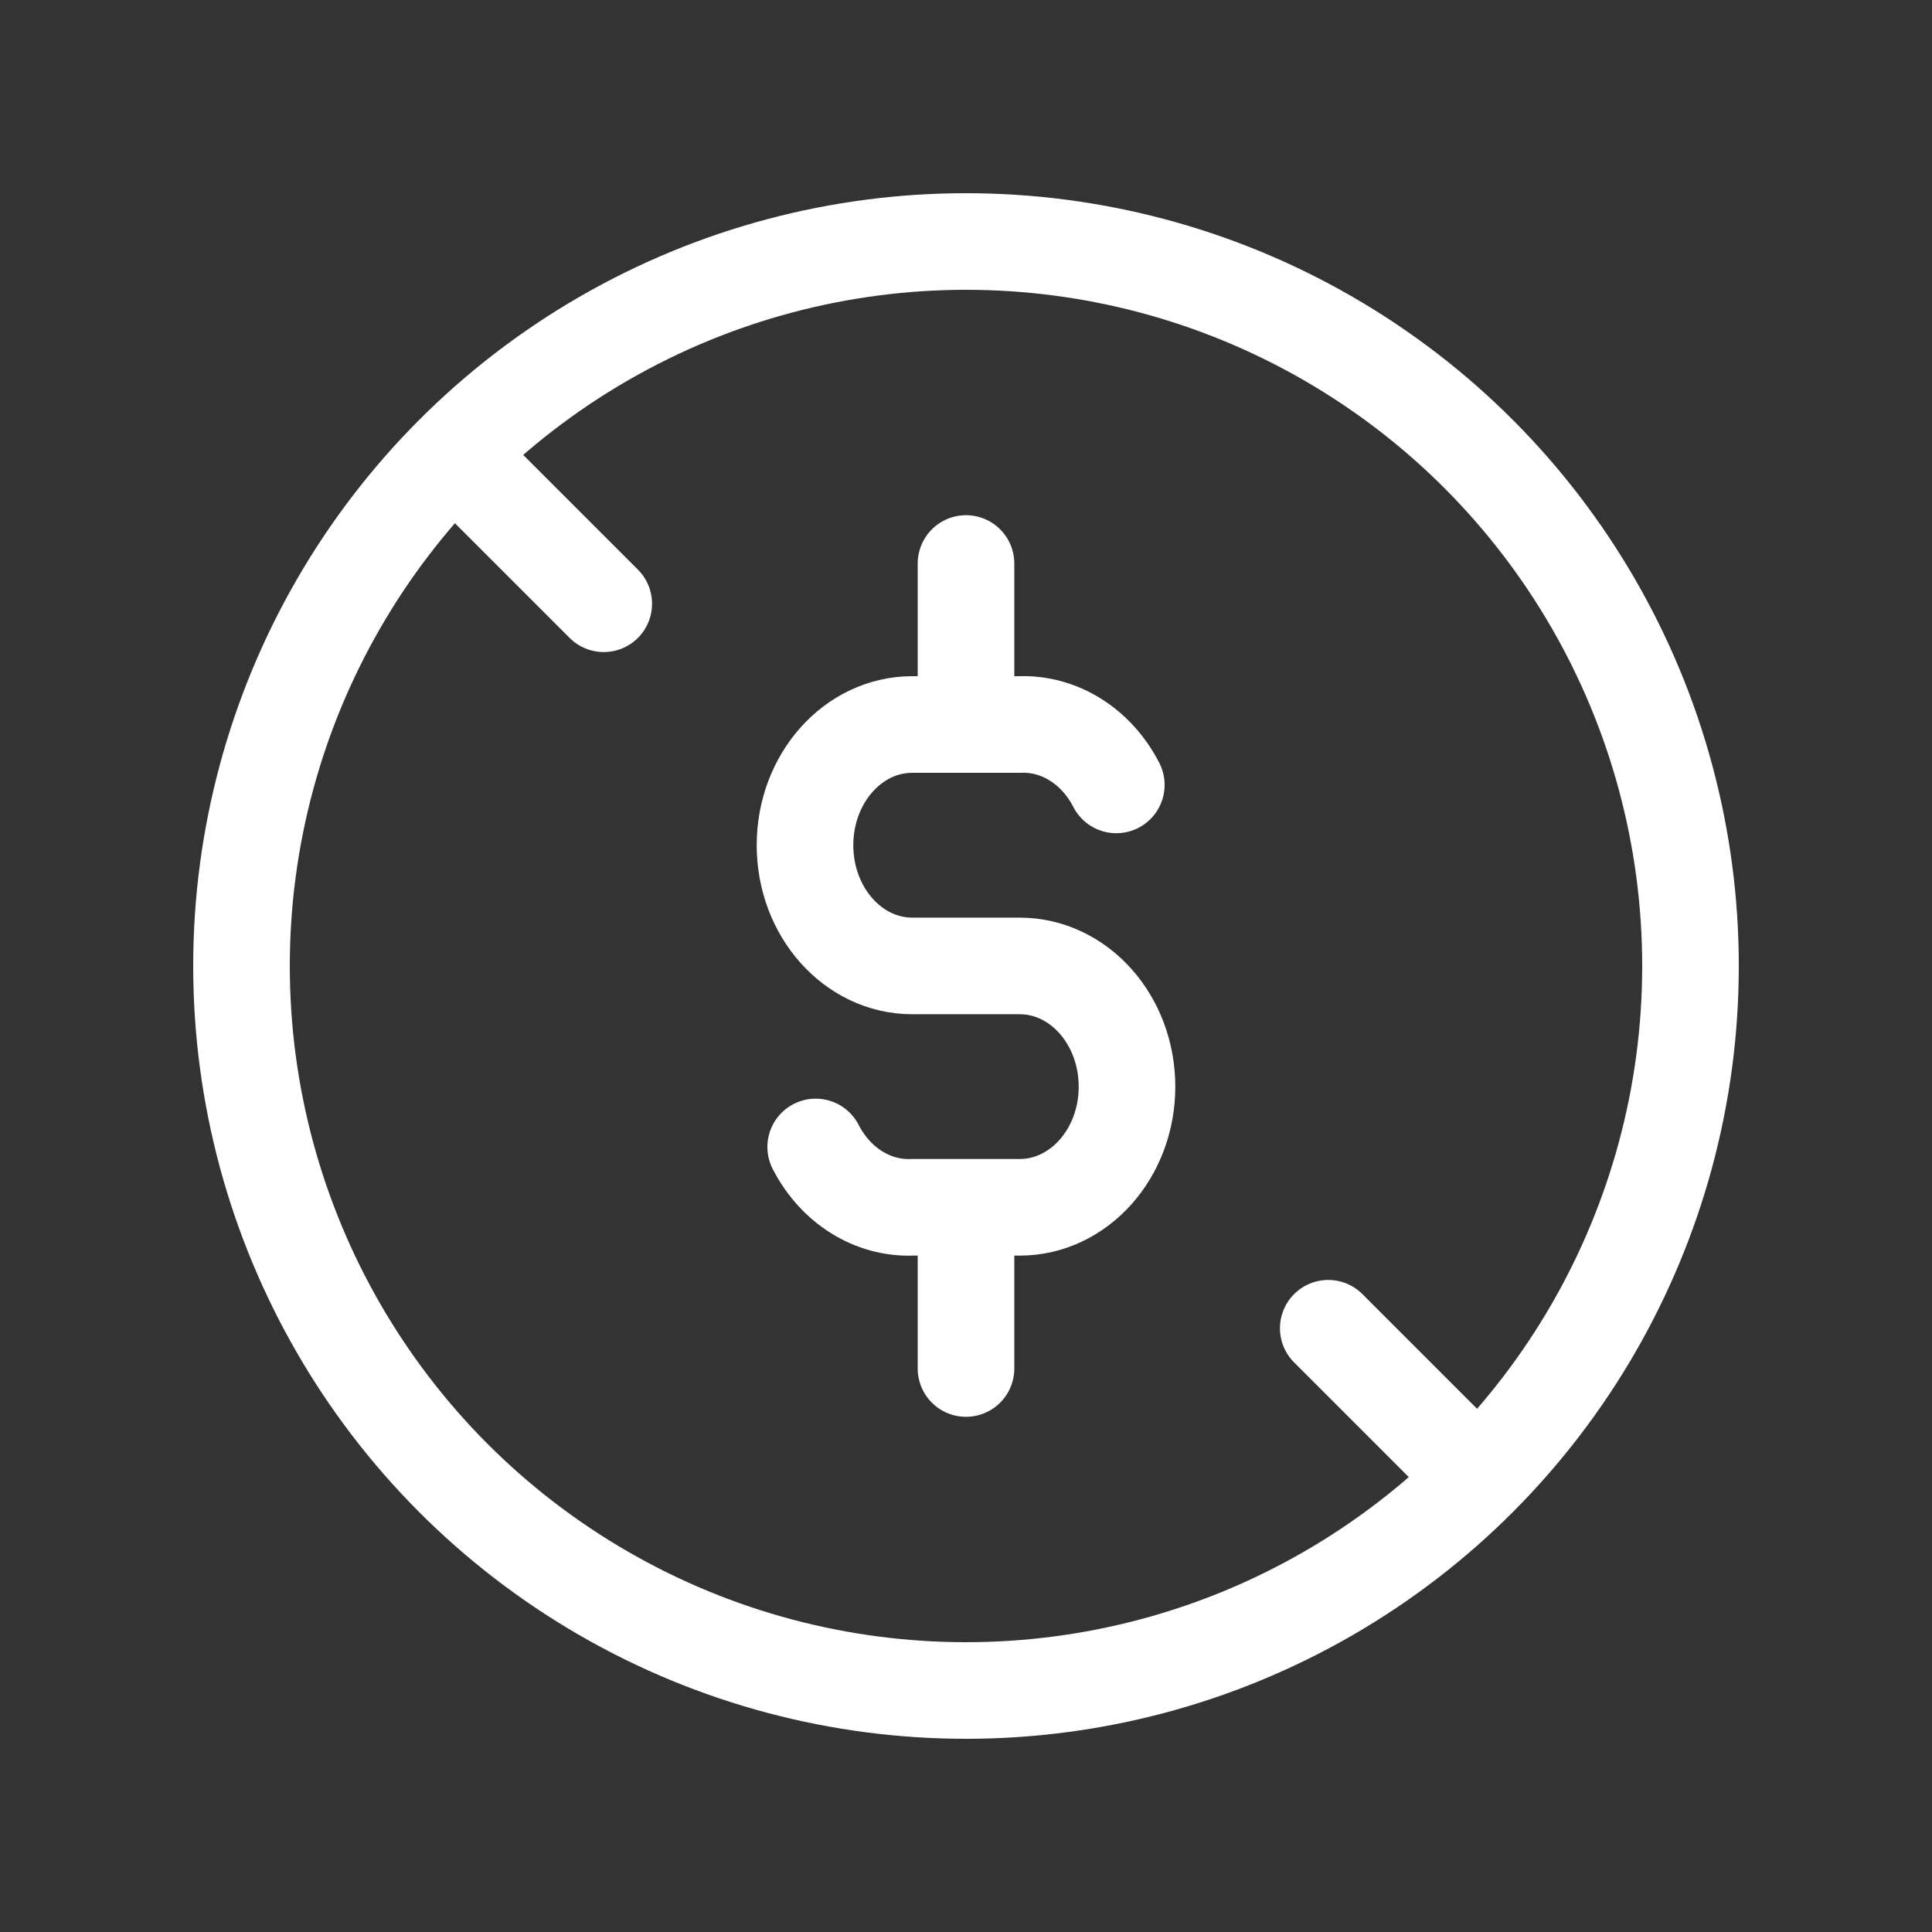
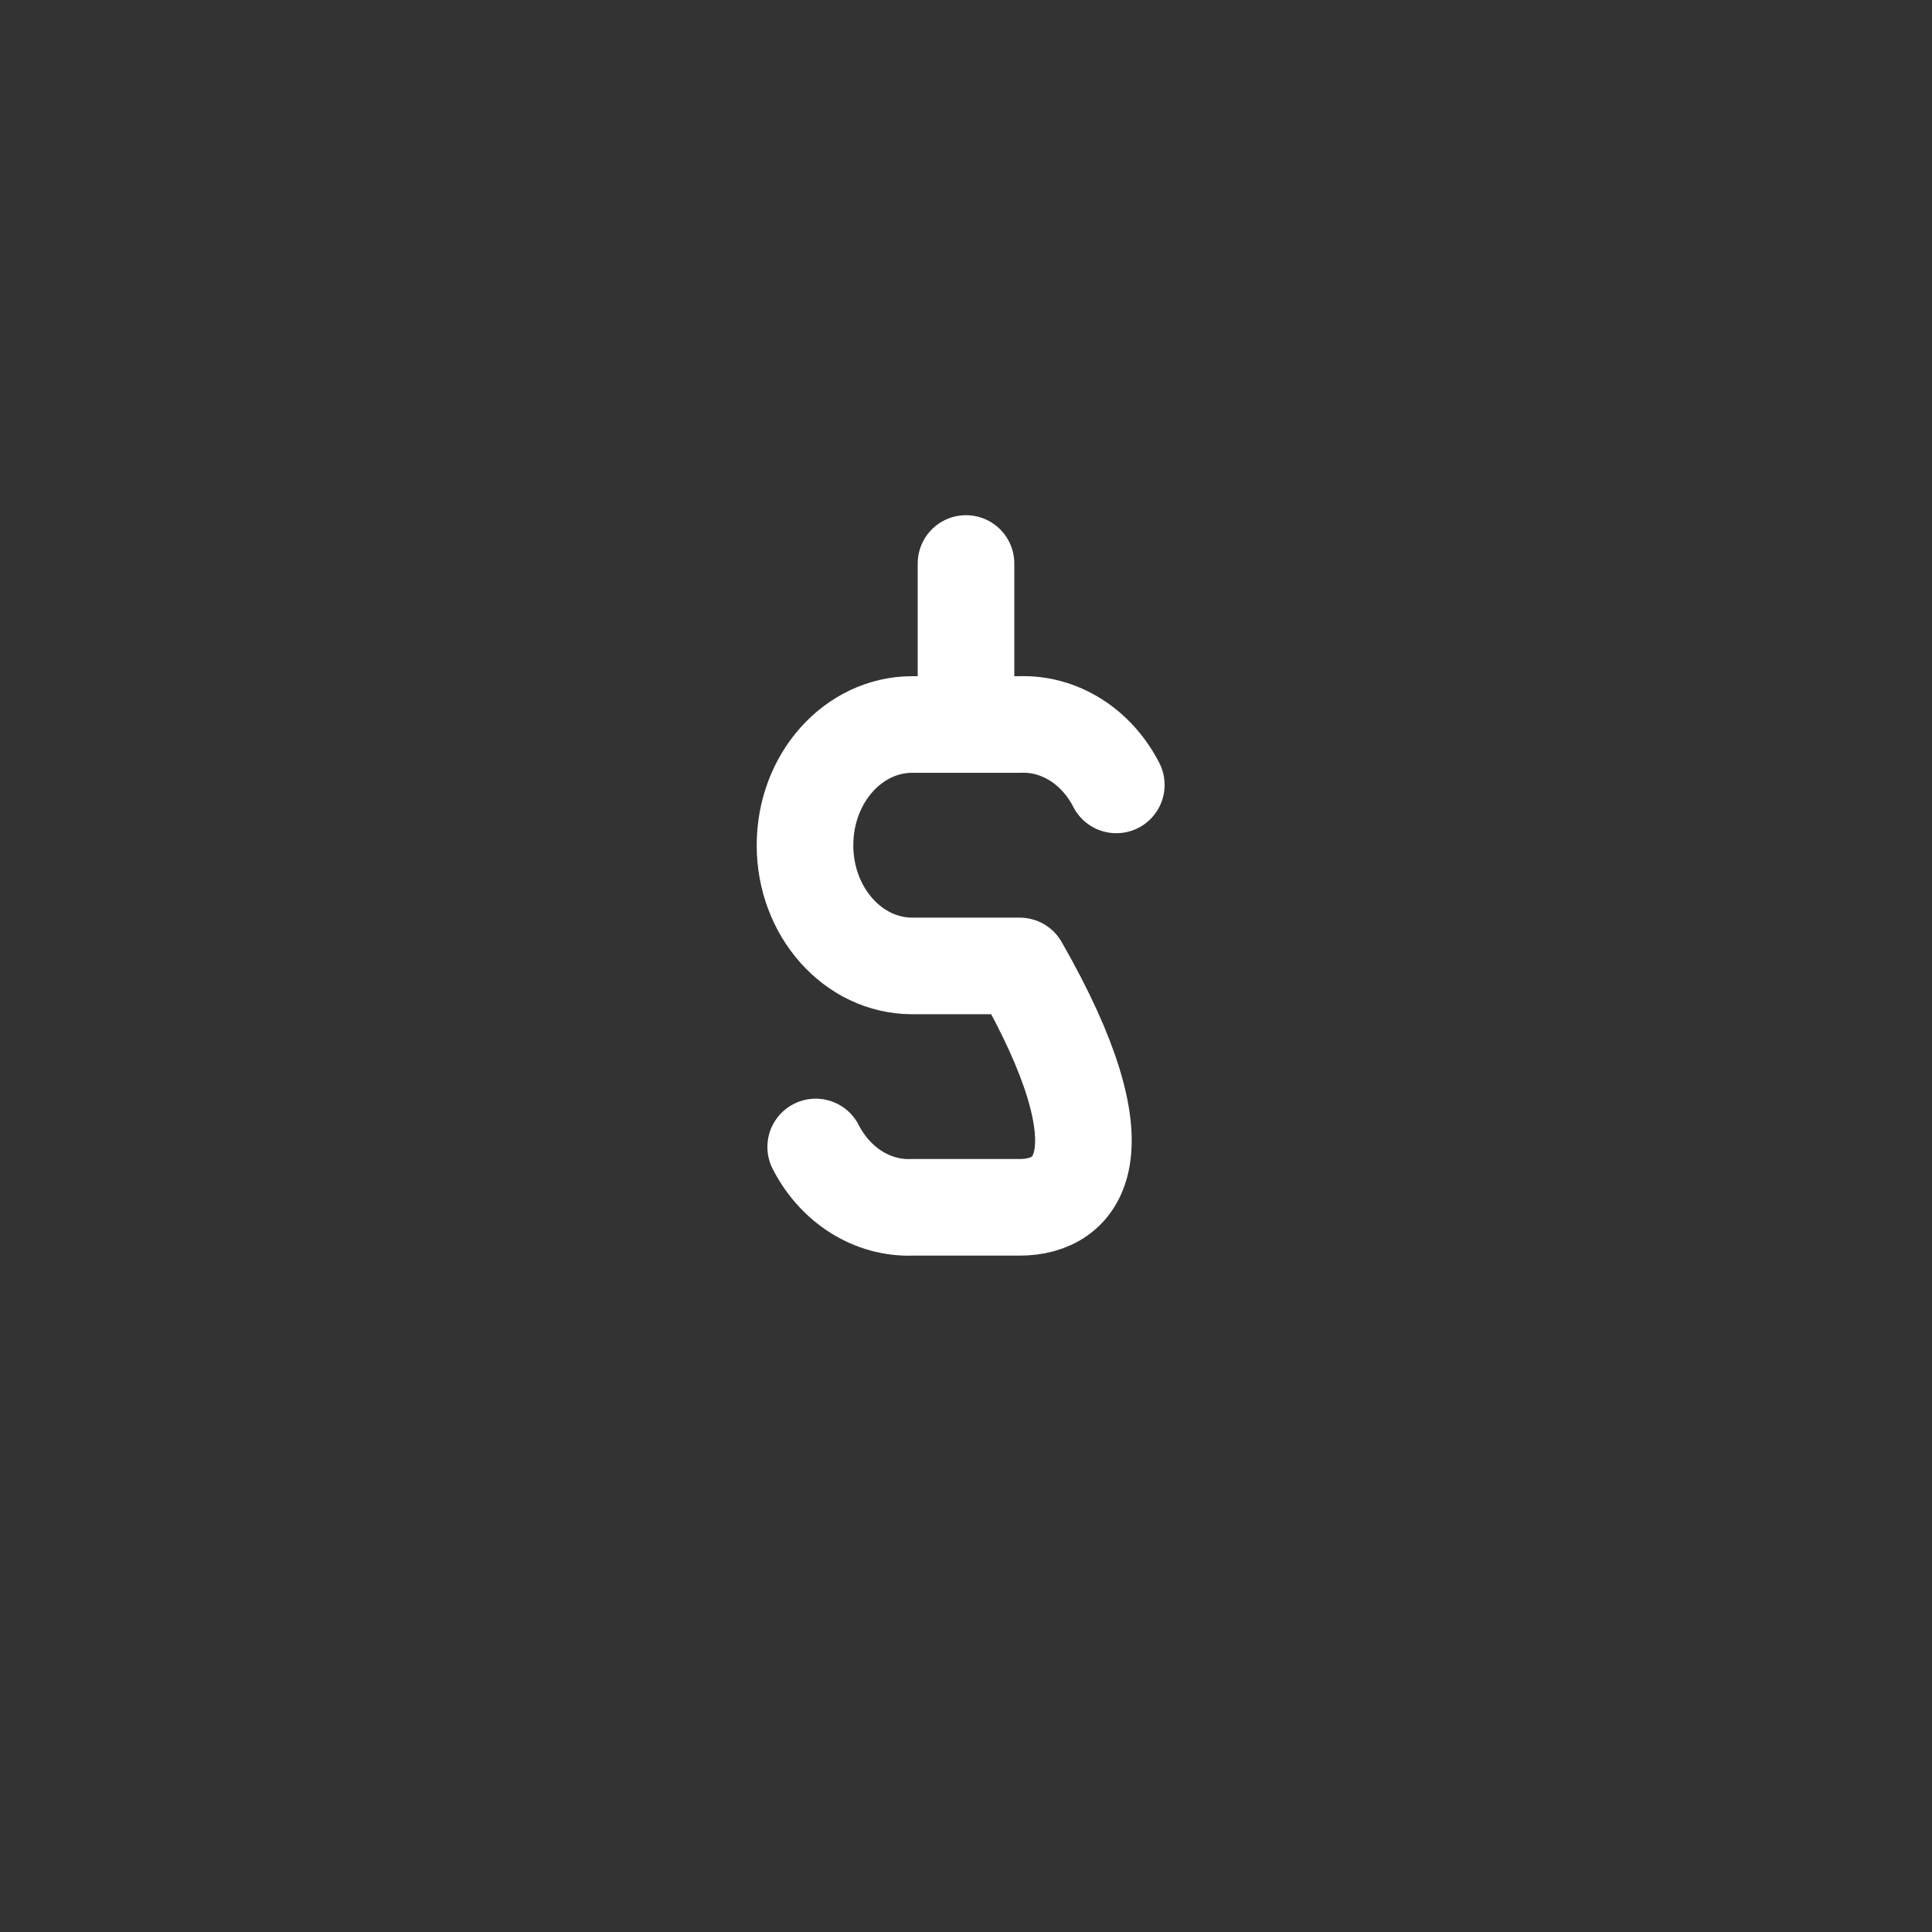
<svg xmlns="http://www.w3.org/2000/svg" width="30" height="30" viewBox="0 0 30 30" fill="none">
  <rect x="0" y="0" width="30" height="30" fill="#333333" stroke="none" />
-   <circle cx="15" cy="15" r="11.25" stroke="white" stroke-width="1.5" stroke-linecap="round" stroke-linejoin="round" />
-   <path d="M17.334 12.188C17.026 11.588 16.449 11.226 15.834 11.25H14.166C13.246 11.25 12.5 12.088 12.5 13.125C12.5 14.159 13.246 14.999 14.166 14.999H15.834C16.754 14.999 17.5 15.838 17.5 16.874C17.5 17.909 16.754 18.747 15.834 18.747H14.166C13.551 18.771 12.974 18.41 12.666 17.81" stroke="white" stroke-width="1.5" stroke-linecap="round" stroke-linejoin="round" />
+   <path d="M17.334 12.188C17.026 11.588 16.449 11.226 15.834 11.25H14.166C13.246 11.25 12.5 12.088 12.5 13.125C12.5 14.159 13.246 14.999 14.166 14.999H15.834C17.5 17.909 16.754 18.747 15.834 18.747H14.166C13.551 18.771 12.974 18.41 12.666 17.81" stroke="white" stroke-width="1.5" stroke-linecap="round" stroke-linejoin="round" />
  <path d="M15 8.75V11.25" stroke="white" stroke-width="1.5" stroke-linecap="round" stroke-linejoin="round" />
-   <path d="M15 18.75V21.25" stroke="white" stroke-width="1.5" stroke-linecap="round" stroke-linejoin="round" />
-   <path d="M7.5 7.5L9.375 9.375" stroke="white" stroke-width="1.5" stroke-linecap="round" stroke-linejoin="round" />
-   <path d="M20.625 20.625L22.5 22.5" stroke="white" stroke-width="1.5" stroke-linecap="round" stroke-linejoin="round" />
</svg>